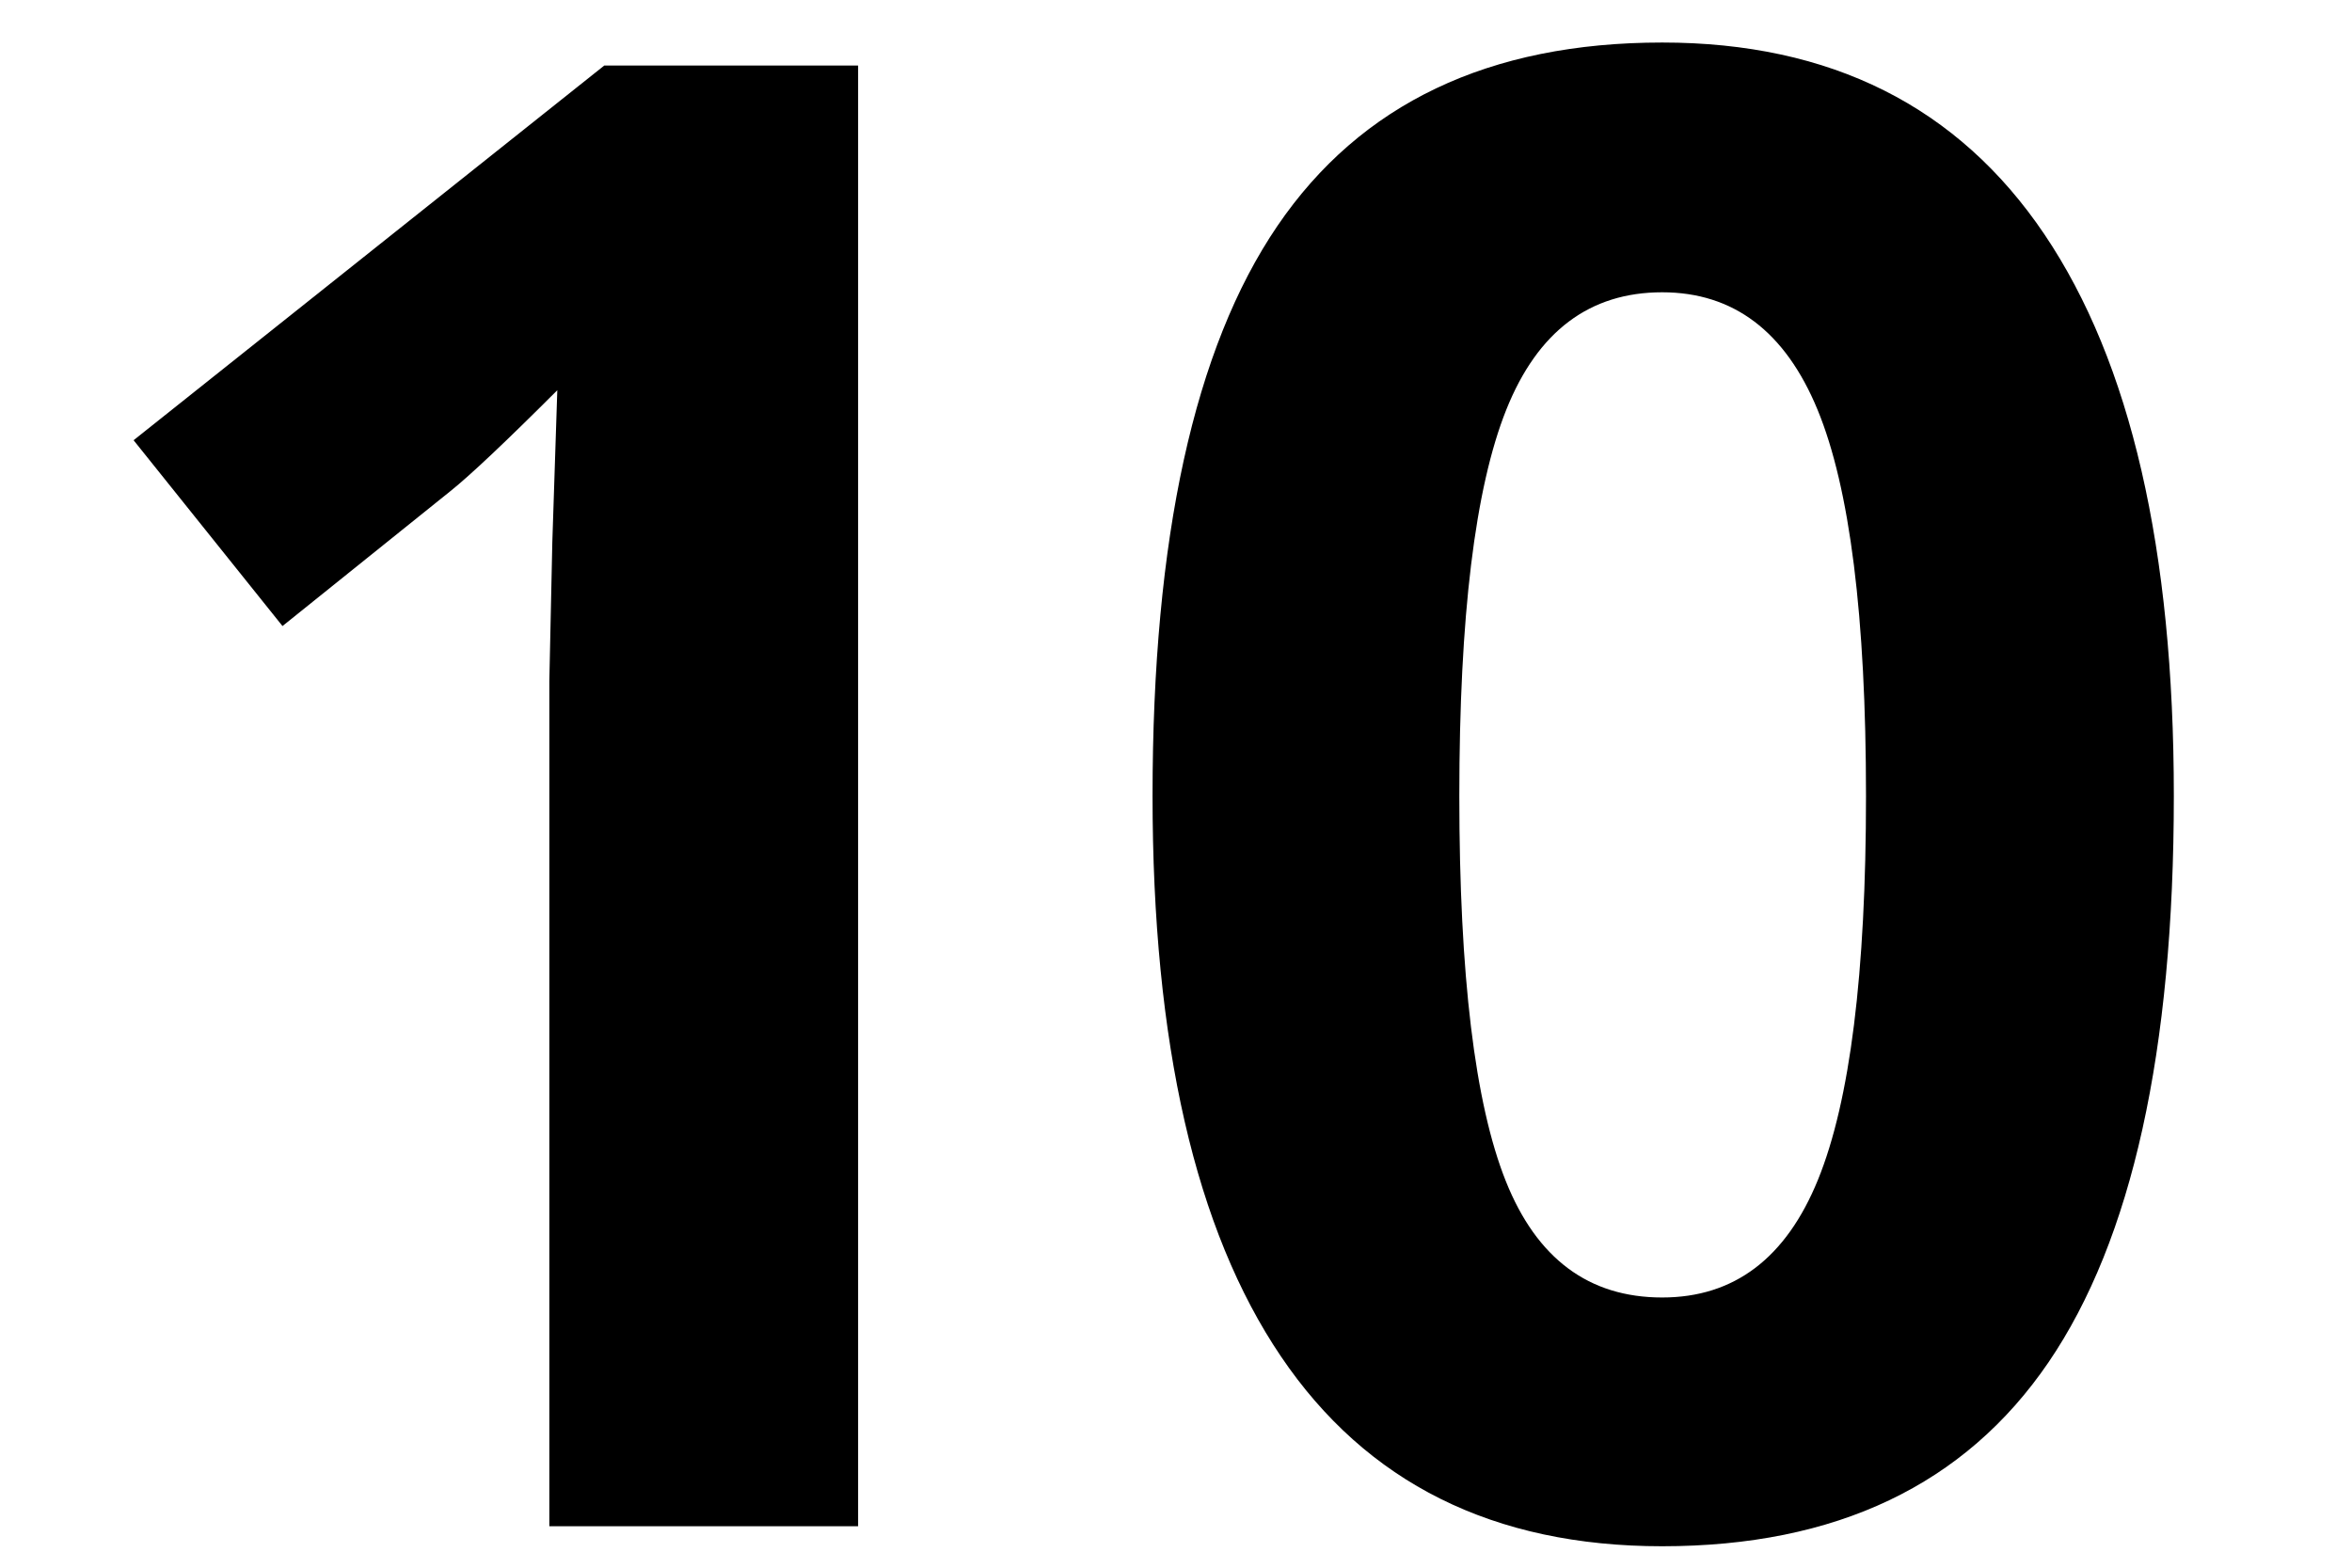
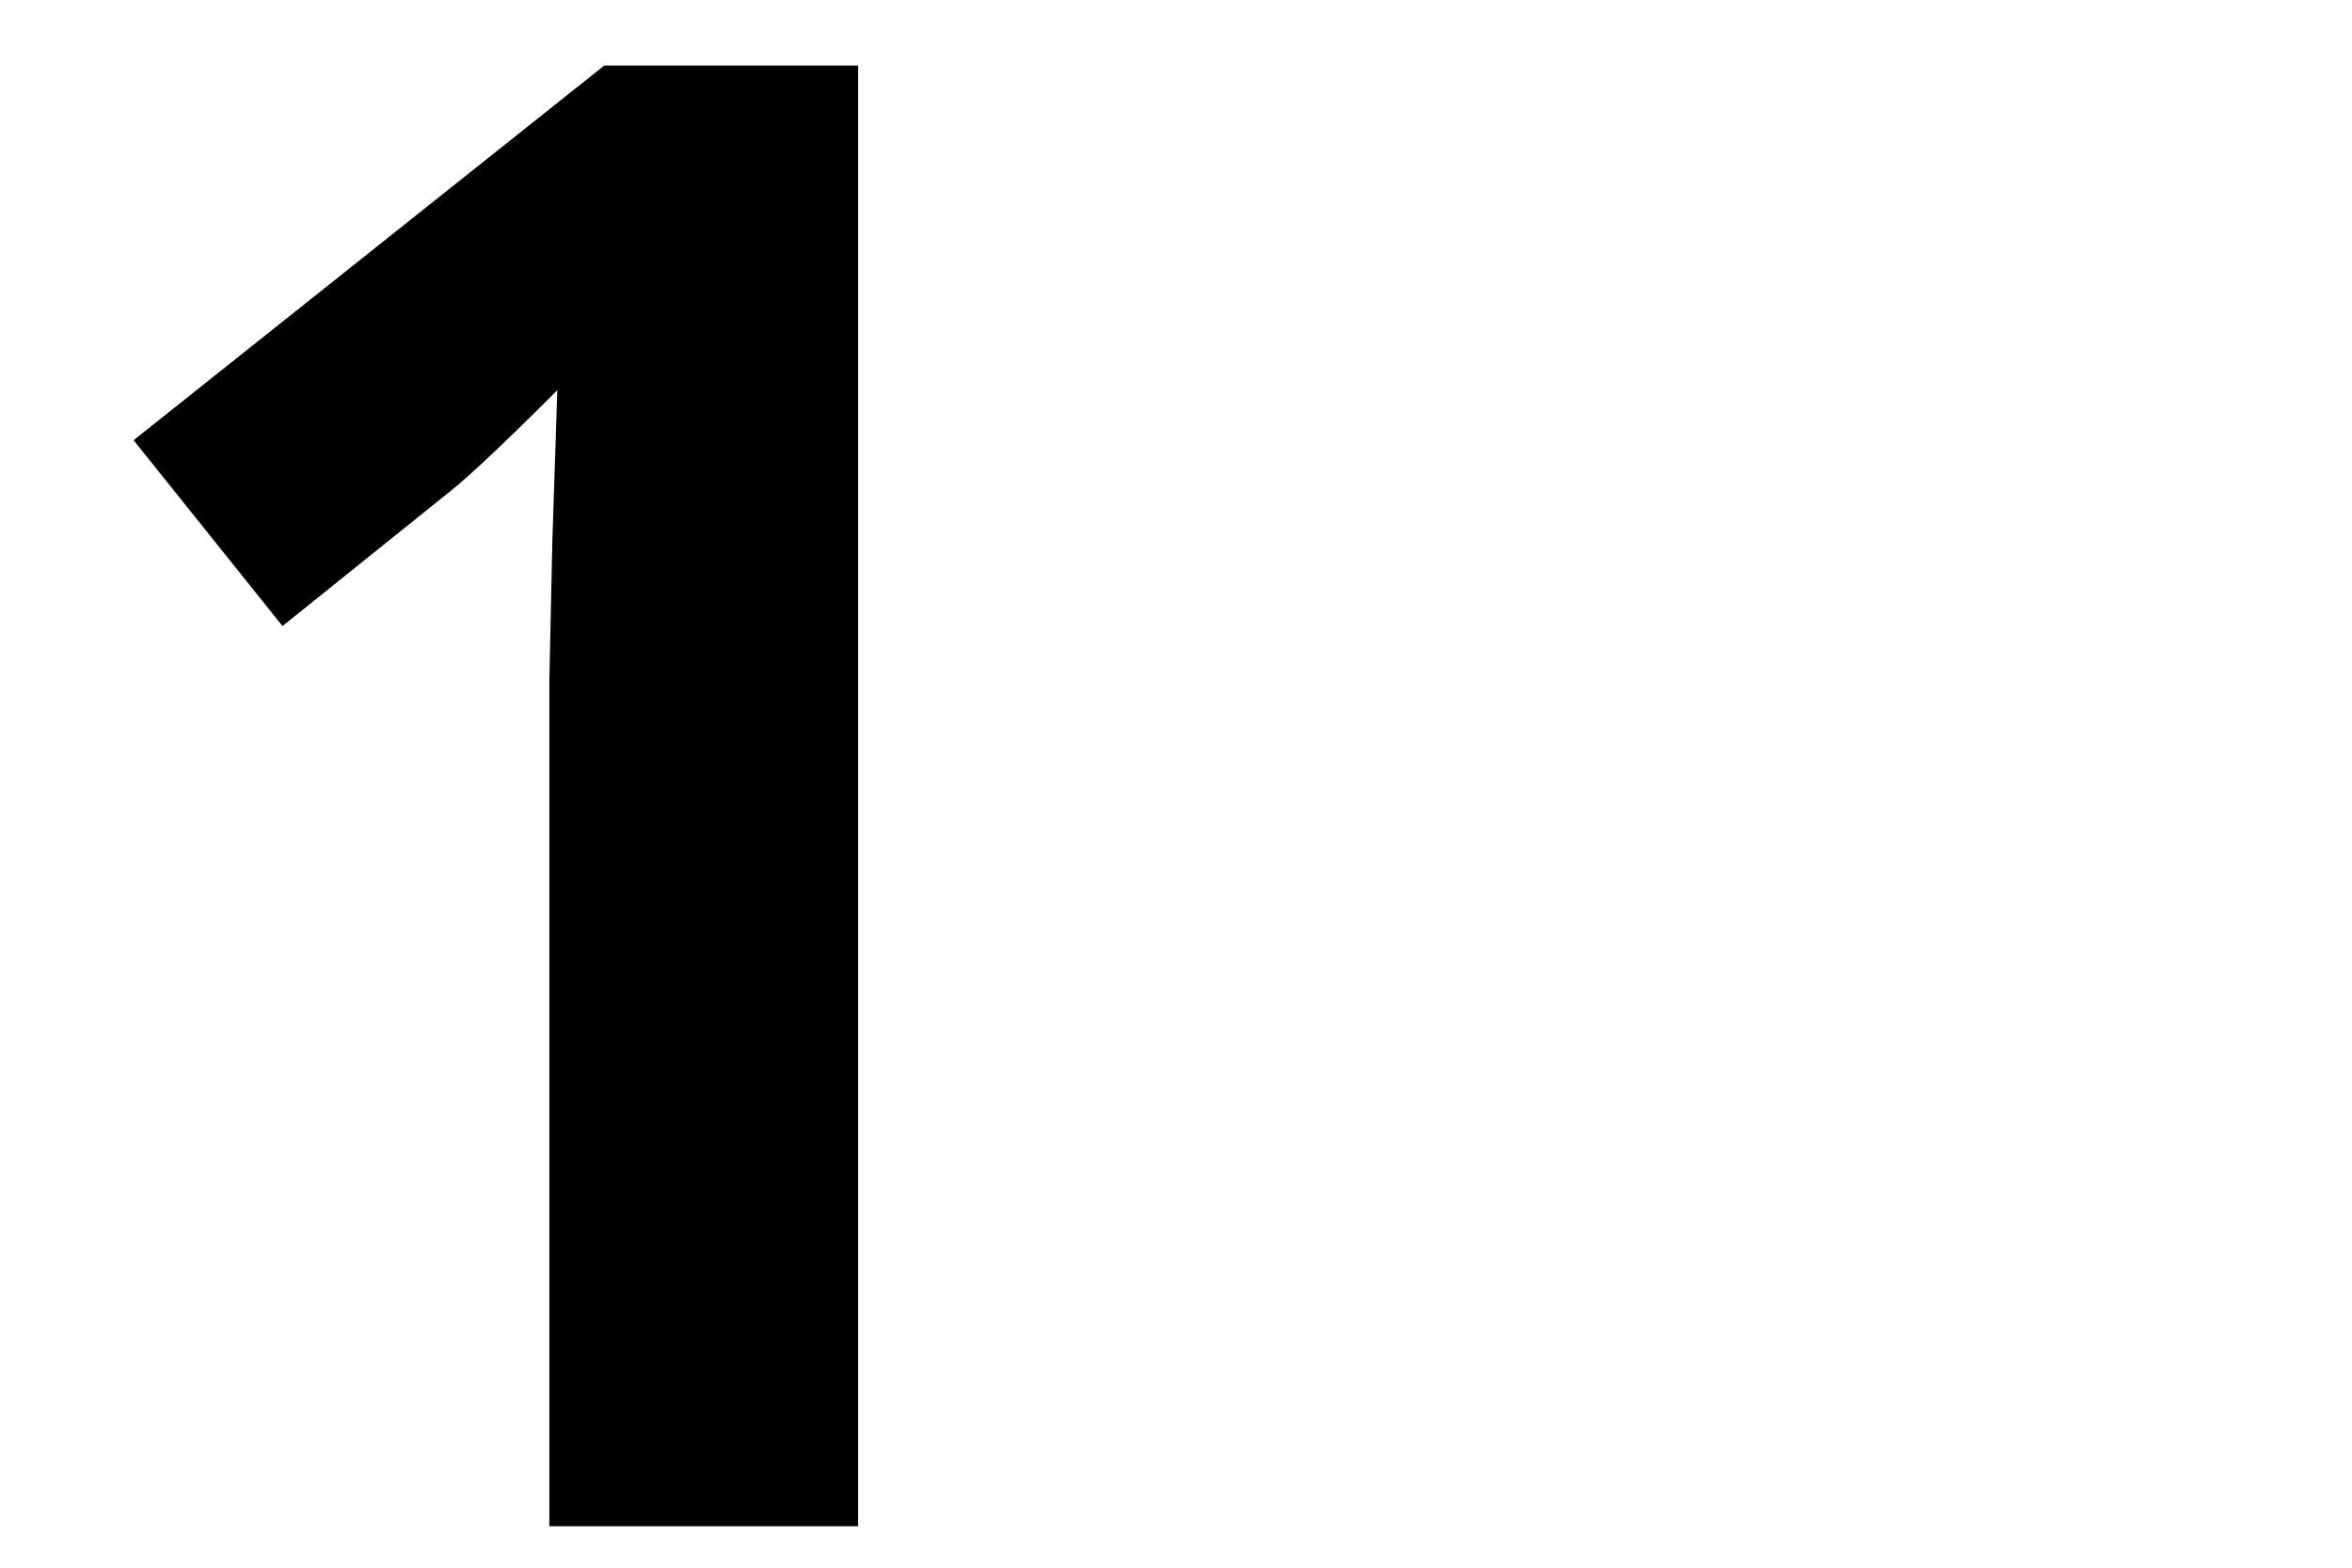
<svg xmlns="http://www.w3.org/2000/svg" id="Слой_1" x="0px" y="0px" viewBox="0 0 425.2 283.46" style="enable-background:new 0 0 425.2 283.46;" xml:space="preserve">
  <g>
    <path d="M155.13,275.97H99.31V123.13l0.54-25.11l0.9-27.46c-9.28,9.28-15.72,15.36-19.33,18.25L51.07,113.2l-26.92-33.6 l85.09-67.75h45.89V275.97z" />
-     <path d="M392.99,143.91c0,46.13-7.56,80.28-22.67,102.44c-15.12,22.16-38.39,33.24-69.83,33.24c-30.47,0-53.45-11.44-68.92-34.33 c-15.48-22.88-23.21-56.67-23.21-101.35c0-46.61,7.53-80.97,22.58-103.07c15.05-22.1,38.24-33.15,69.56-33.15 c30.47,0,53.5,11.56,69.1,34.69C385.19,65.5,392.99,99.35,392.99,143.91z M263.82,143.91c0,32.4,2.8,55.62,8.4,69.65 c5.6,14.03,15.02,21.05,28.27,21.05c13.01,0,22.4-7.1,28.18-21.32c5.78-14.21,8.67-37.33,8.67-69.38c0-32.4-2.92-55.67-8.76-69.83 c-5.84-14.15-15.21-21.23-28.09-21.23c-13.13,0-22.52,7.08-28.18,21.23C266.65,88.24,263.82,111.51,263.82,143.91z" />
  </g>
</svg>